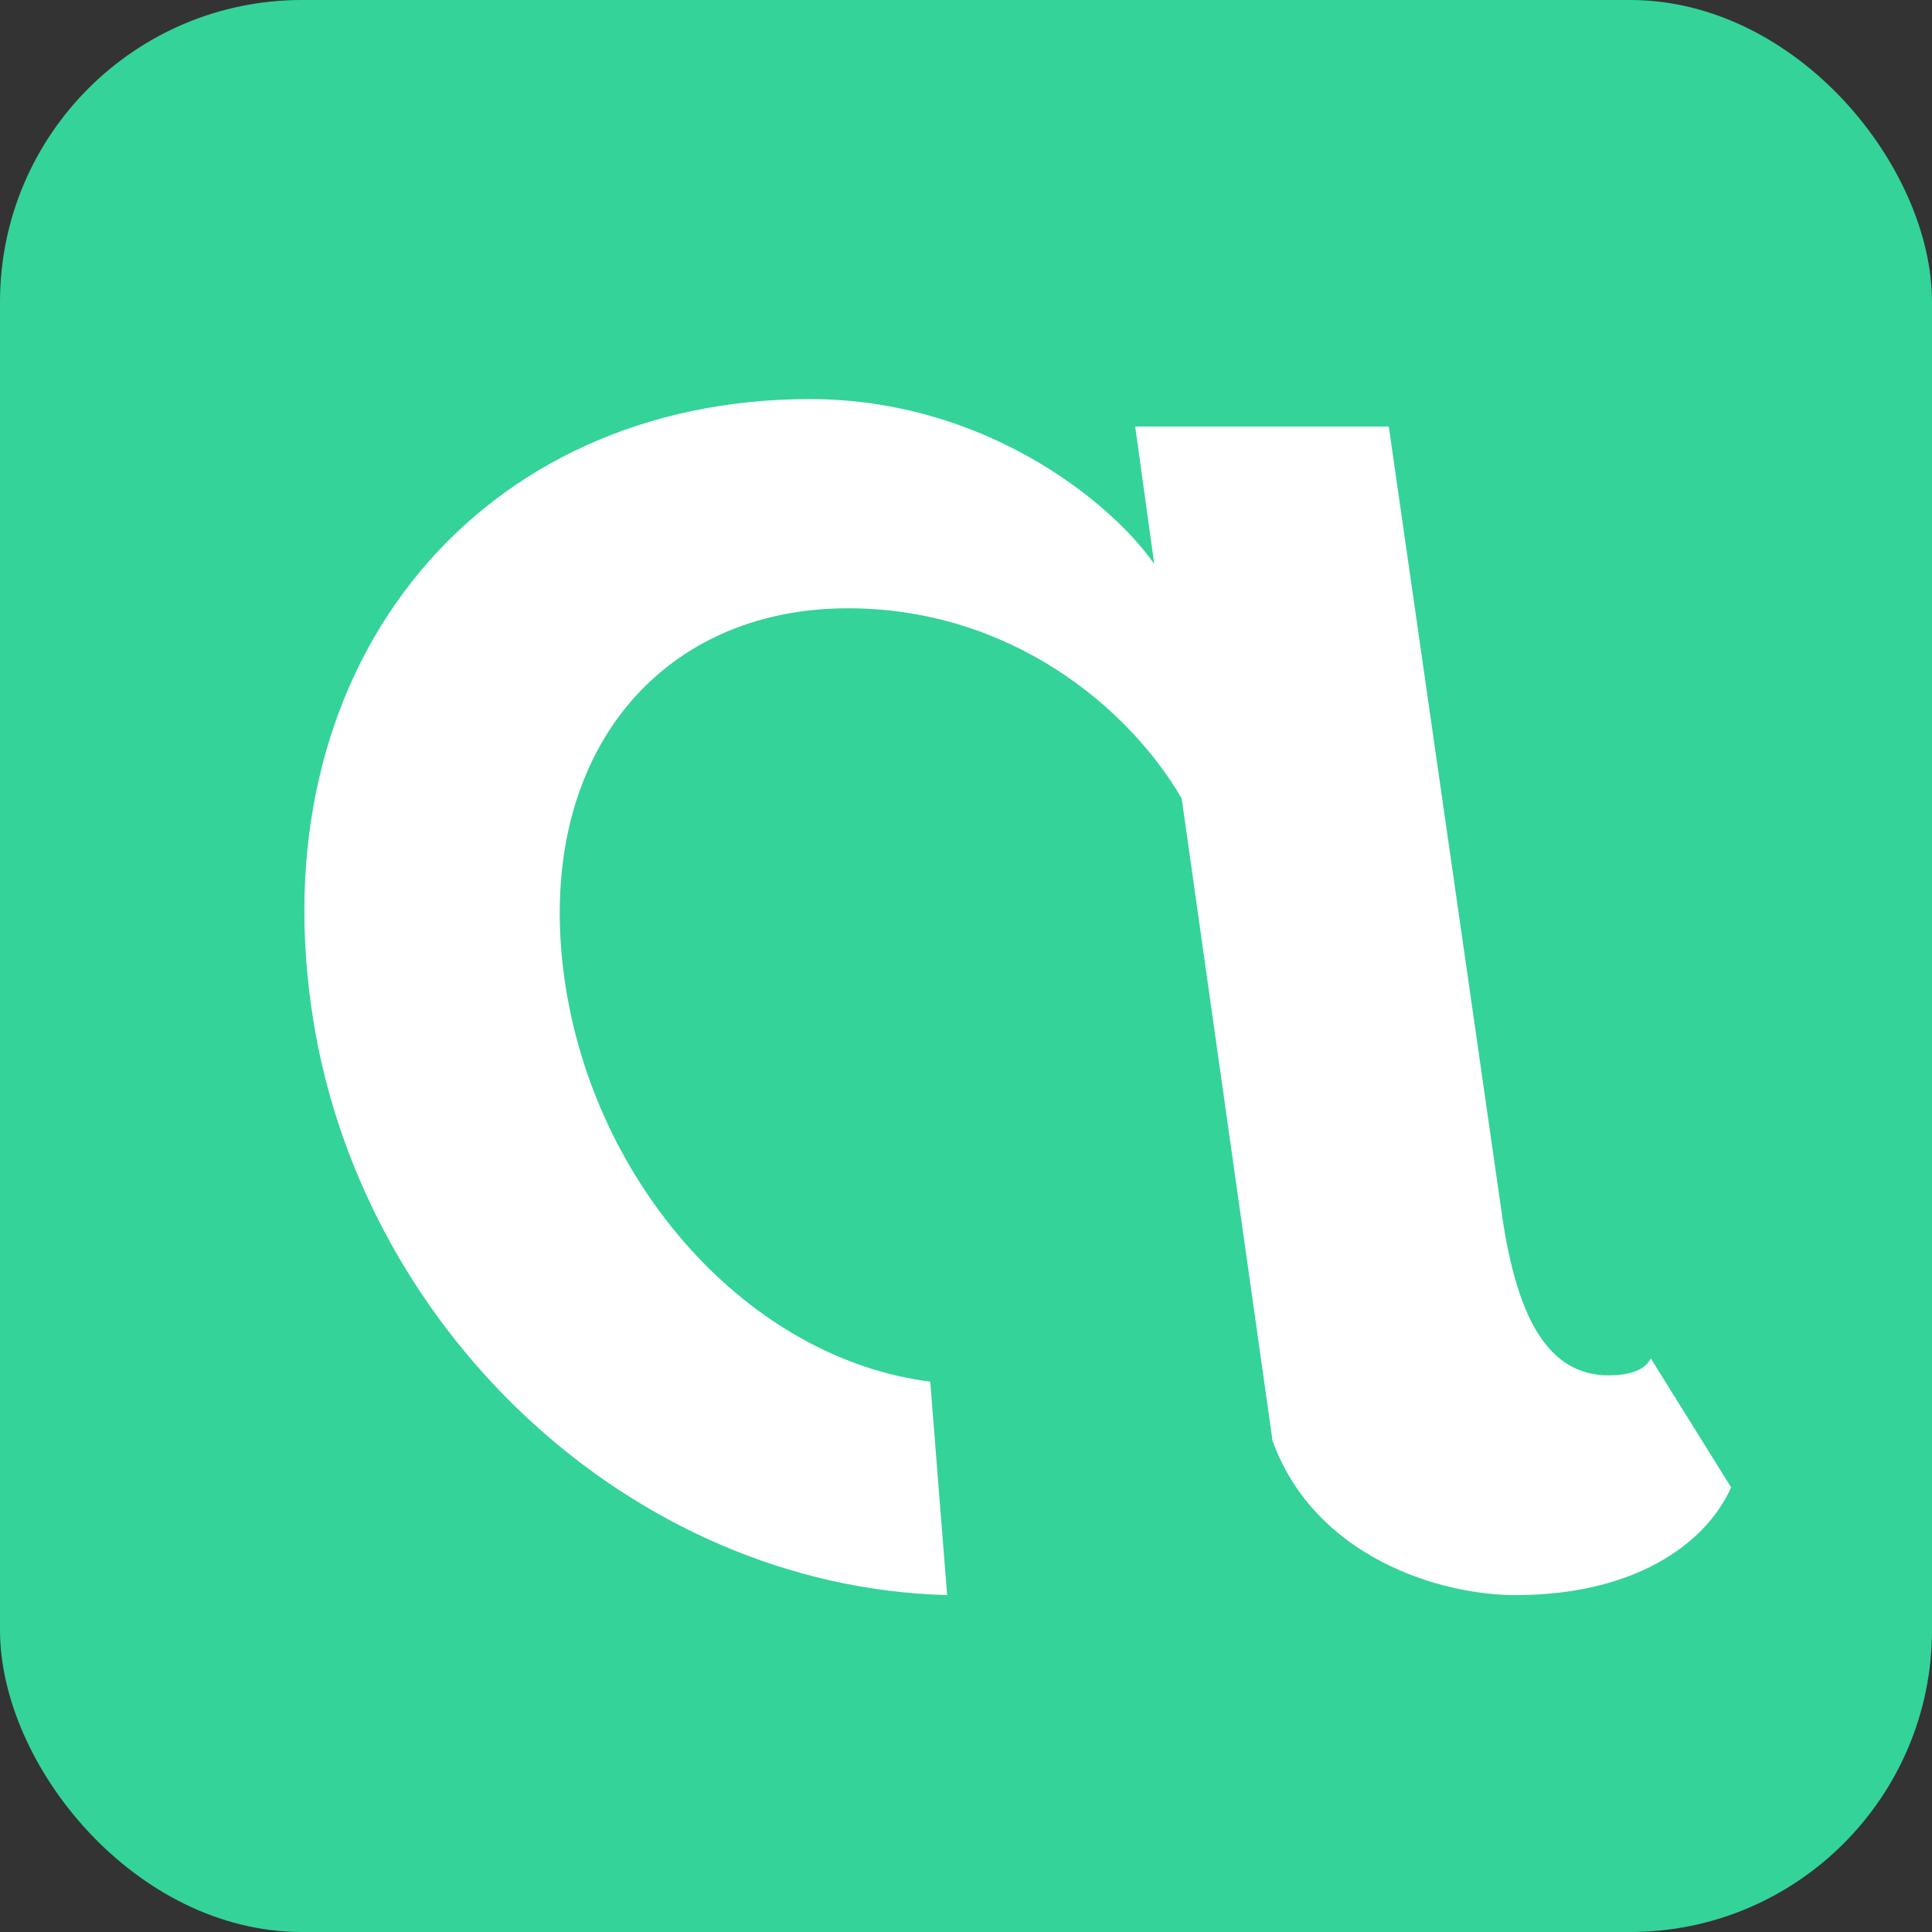
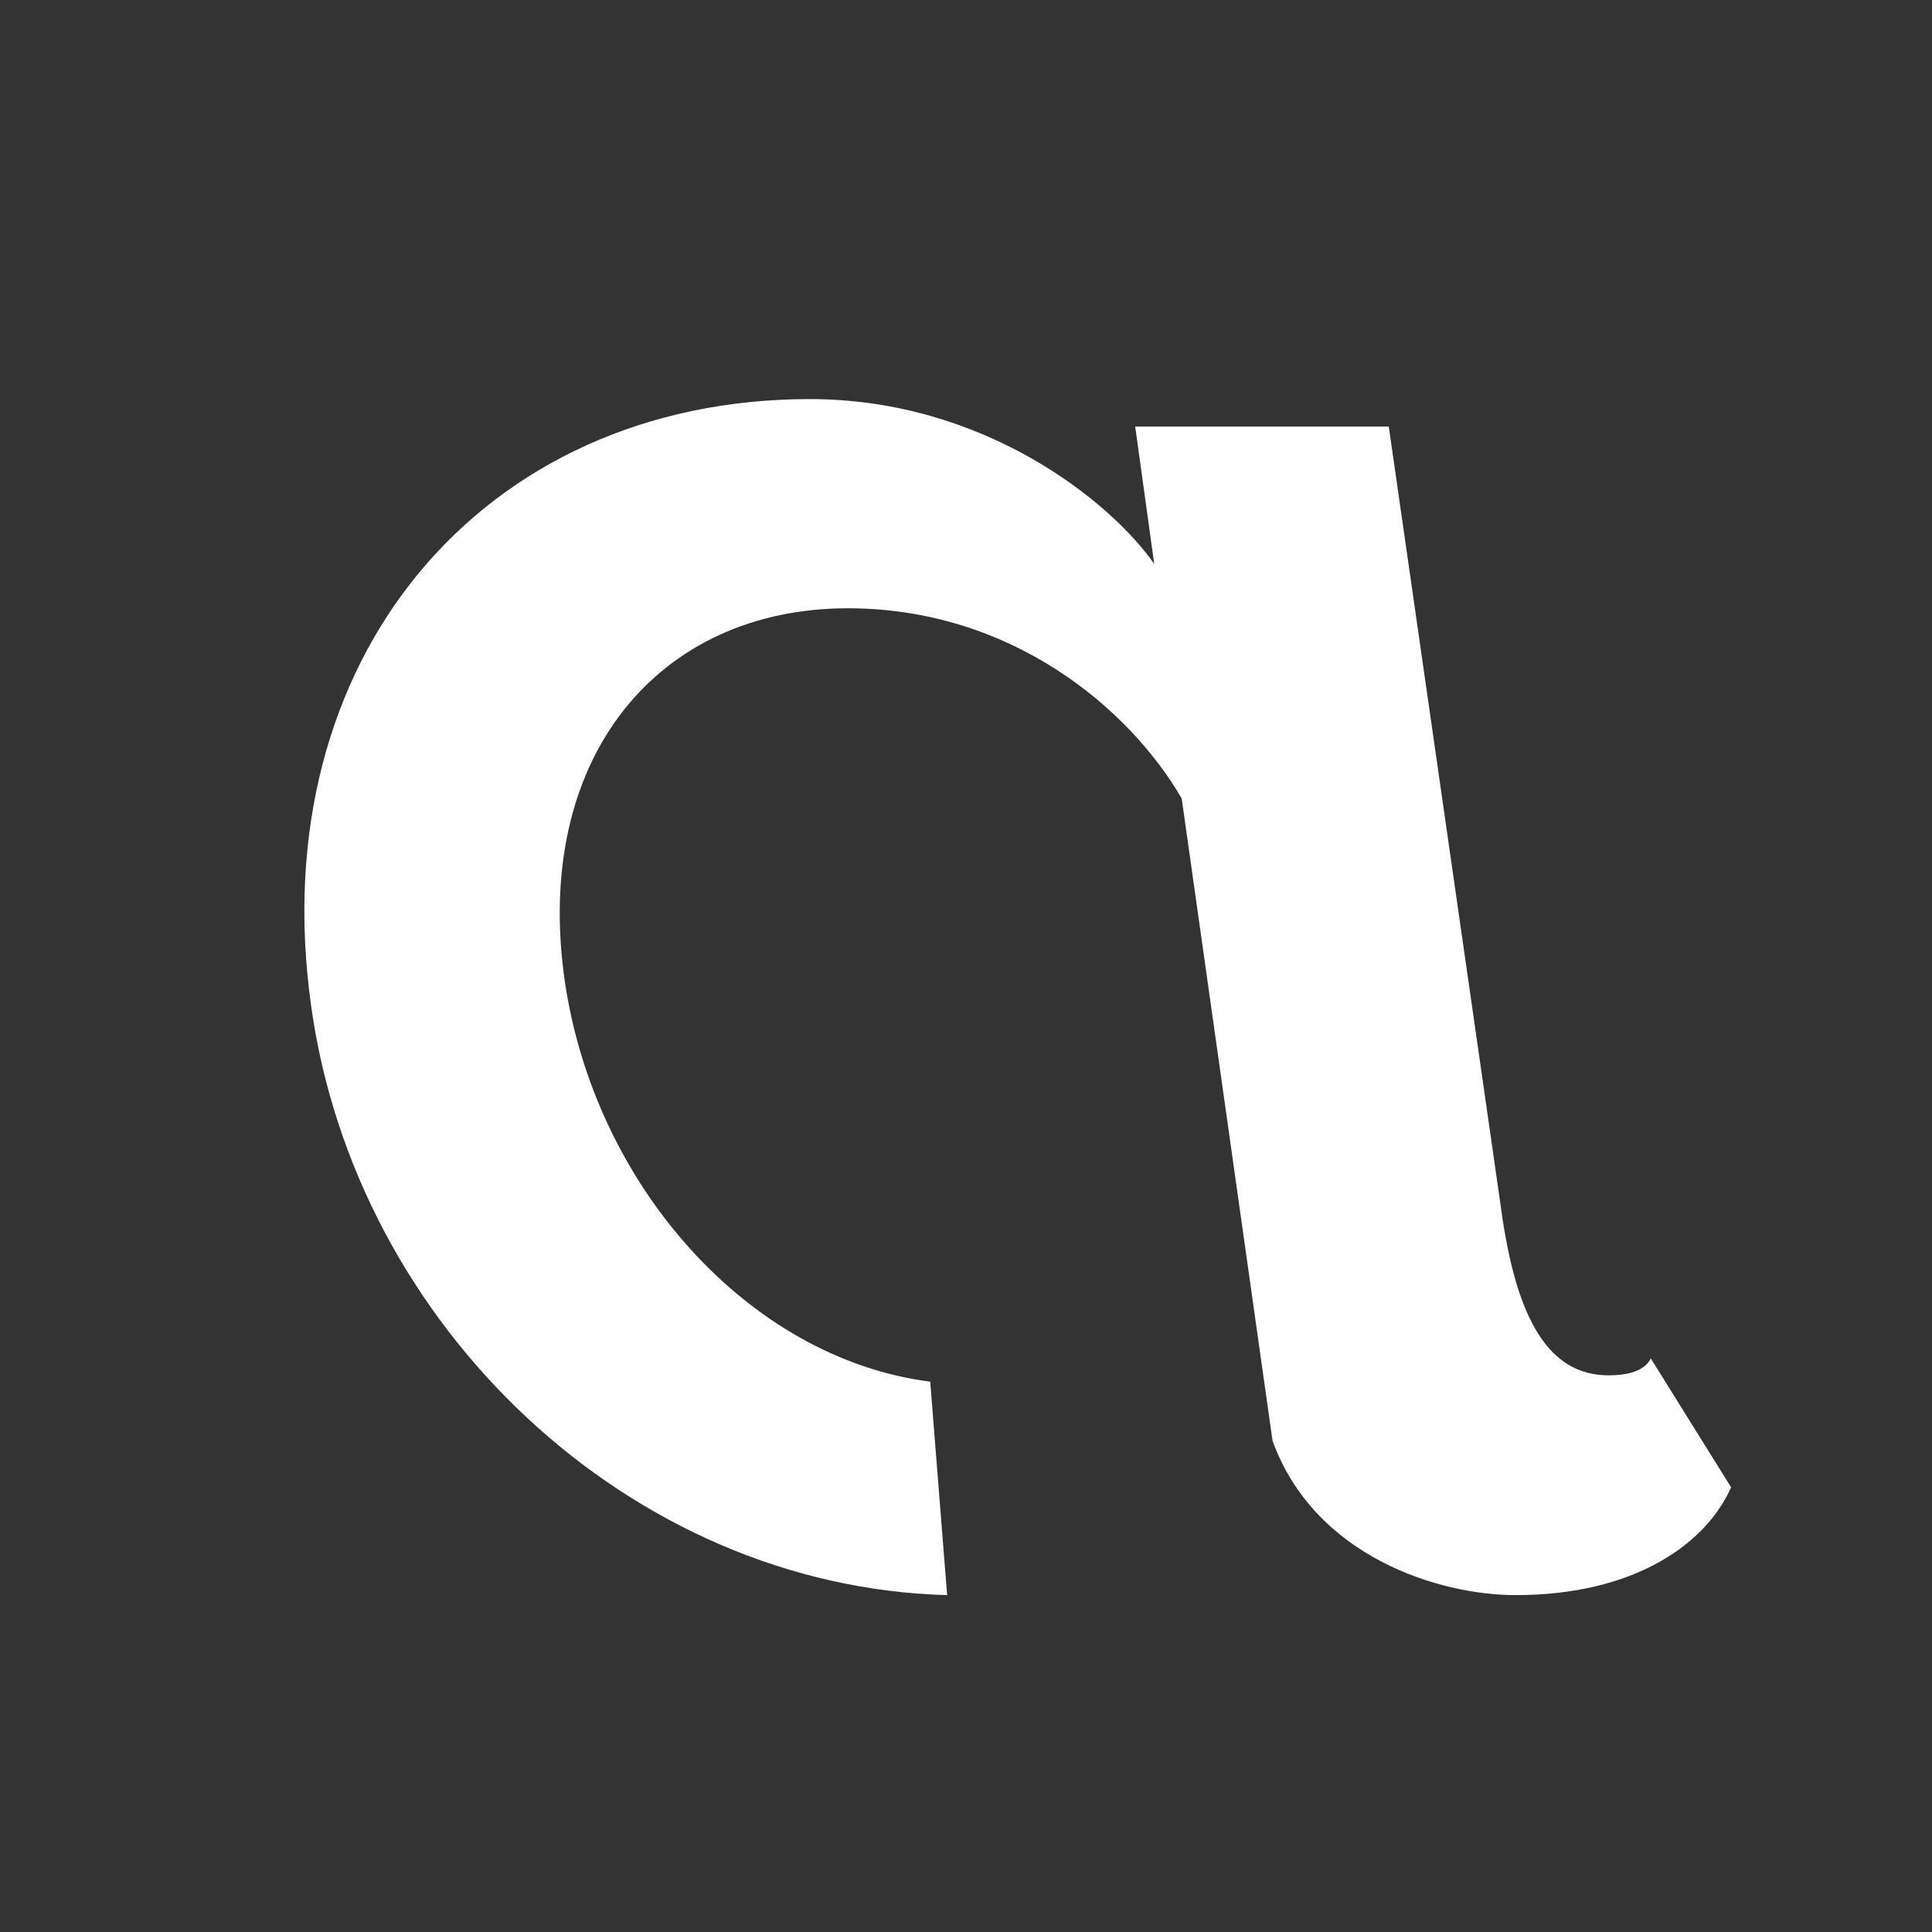
<svg xmlns="http://www.w3.org/2000/svg" width="128" height="128" viewBox="0 0 128 128" fill="none">
  <rect x="0" y="0" width="128" height="128" fill="#333333" stroke="none" />
-   <rect width="128" height="128" rx="20" fill="#34D399" />
  <path d="M62.75 105.68L61.63 91.54C49.59 90 39.37 78.52 37.41 64.94C35.31 50.24 43.57 40.3 56.17 40.3C66.95 40.3 74.79 46.88 78.29 52.9L84.31 95.46C87.11 103.16 95.37 105.68 100.41 105.68C108.25 105.68 113.01 102.32 114.69 98.54L109.37 90C108.95 90.84 107.83 91.12 106.57 91.12C102.51 91.12 100.55 87.2 99.57 80.9L92.01 28.26H75.21L76.47 37.36C73.53 33.16 65.13 26.44 53.65 26.44C31.95 26.44 17.39 43.66 20.61 66.62C23.55 87.9 41.75 105.12 62.75 105.68Z" fill="white" />
</svg>